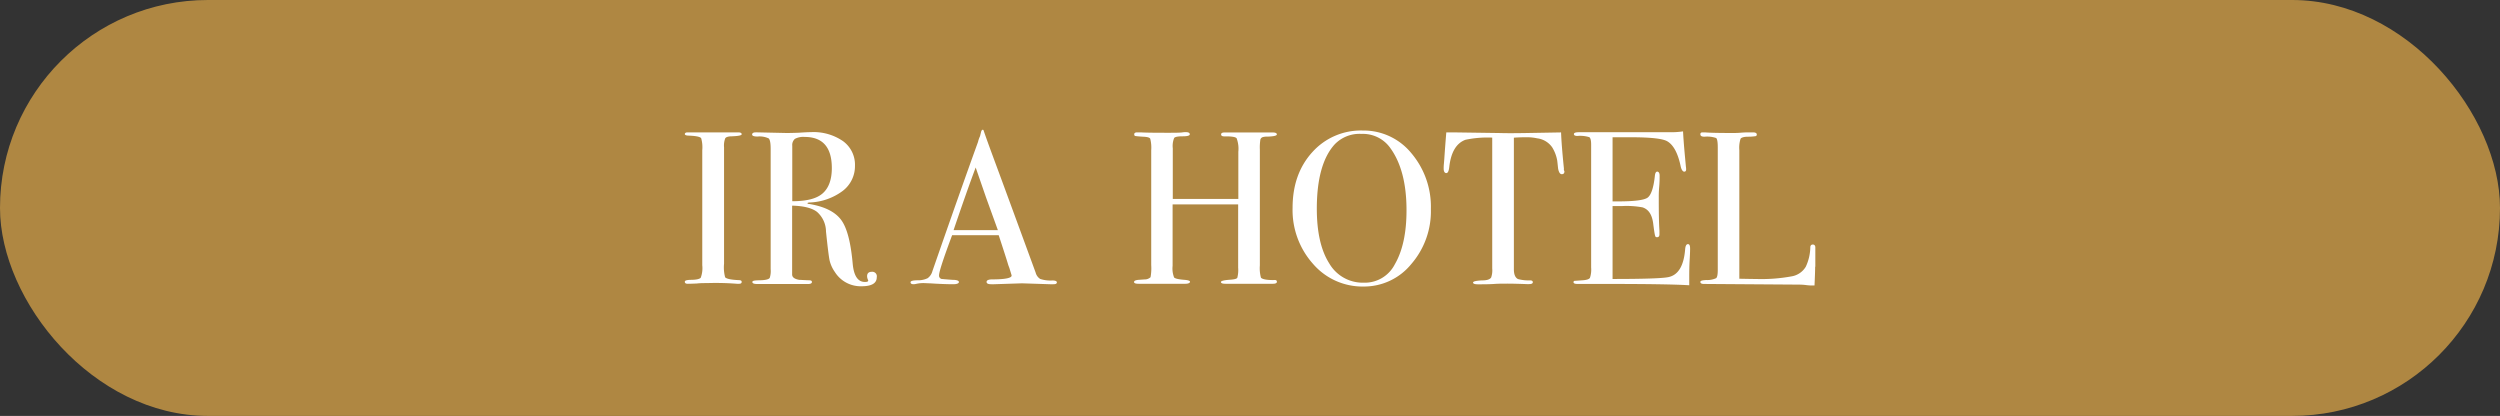
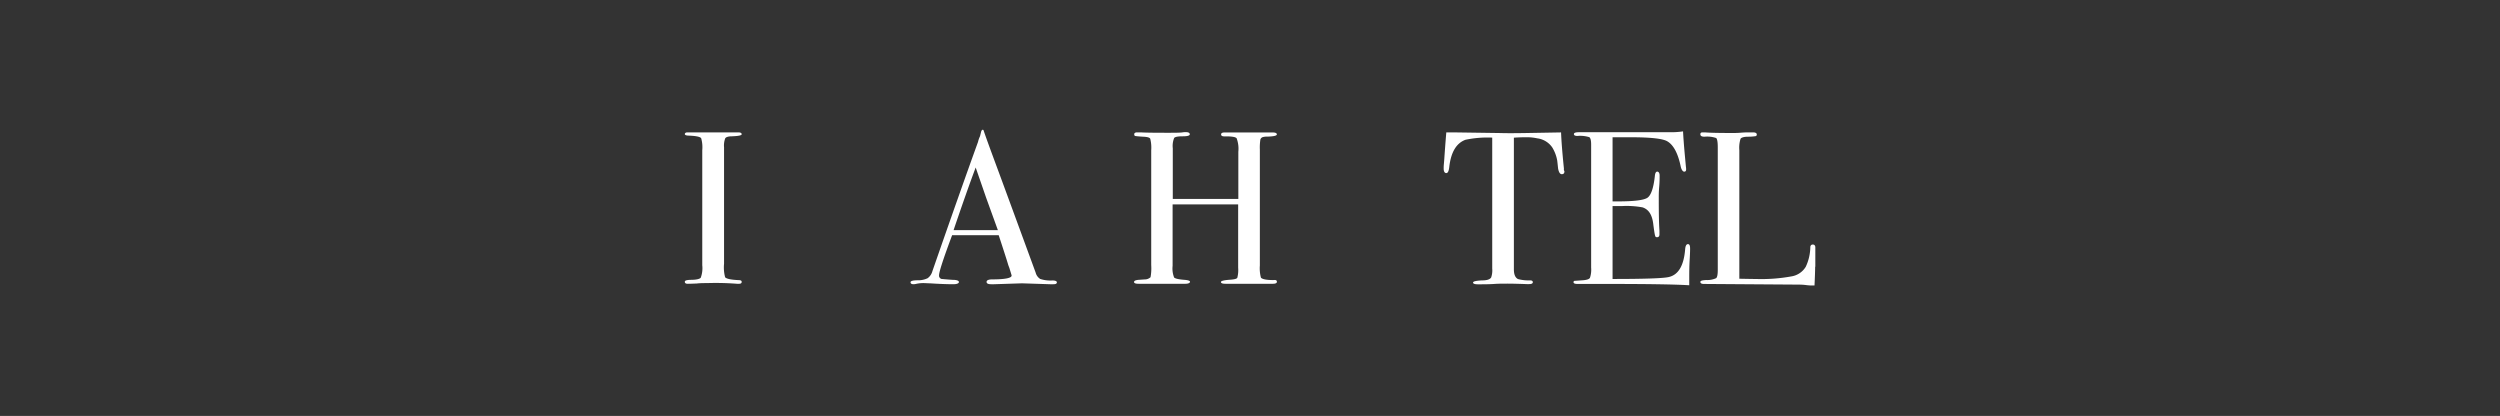
<svg xmlns="http://www.w3.org/2000/svg" viewBox="0 0 553 92">
  <rect x="0" y="0" width="553" height="92" fill="#333333" stroke="none" />
  <defs>
    <style>.cls-1{fill:#af8742;}.cls-2{fill:#fff;}</style>
  </defs>
  <g id="Capa_2" data-name="Capa 2">
    <g id="Capa_1-2" data-name="Capa 1">
-       <rect class="cls-1" width="553" height="92" rx="46" />
      <path class="cls-2" d="M164.06,62.36c0,.27-.19.41-.58.41H163a59.41,59.41,0,0,0-6.55-.15c-.81,0-1.61,0-2.41.1-.42,0-1.06.05-1.93.05-.42,0-.63-.15-.63-.44s.42-.4,1.26-.43c1.28,0,2-.18,2.26-.46a6.06,6.06,0,0,0,.34-2.78V33.24a7.24,7.24,0,0,0-.24-2.66c-.2-.32-1.09-.51-2.69-.58-.62,0-.93-.14-.93-.34s.2-.38.59-.38h6.55l2.82,0,1.84,0c.52,0,.78.14.78.41s-.72.4-2.15.46c-.81,0-1.3.17-1.48.43a4.45,4.45,0,0,0-.27,2V58.34a8.48,8.48,0,0,0,.24,3c.35.36,1.4.56,3.13.63C163.88,62,164.06,62.09,164.06,62.36Z" />
-       <path class="cls-2" d="M193.94,61.32c0,1.35-1.13,2-3.38,2a6.74,6.74,0,0,1-5.88-3.14,7.45,7.45,0,0,1-1.18-2.6c-.17-.83-.44-3-.79-6.36a5.84,5.84,0,0,0-2-4.36q-1.68-1.28-5.49-1.37V60.7c0,.64.51,1,1.54,1.2.29,0,1,.06,2.22.1.42,0,.62.12.62.38s-.27.44-.81.44H167.48c-.71,0-1.06-.15-1.06-.44s.47-.35,1.4-.38c1.51,0,2.33-.23,2.46-.58a4.91,4.91,0,0,0,.19-1.88V32.94c0-1.28-.14-2-.41-2.31a4.67,4.67,0,0,0-2.48-.43c-.81,0-1.21-.15-1.21-.44s.26-.48.77-.48a3.25,3.25,0,0,1,.44,0l6.41.14q1,0,2.7-.06c1.28-.09,2.18-.13,2.69-.13a11.48,11.48,0,0,1,7.11,2,6.45,6.45,0,0,1,2.63,5.42,6.88,6.88,0,0,1-2.7,5.57,13,13,0,0,1-7.33,2.57c-.28,0-.45.08-.48.15s.16.19.48.19c3.38.58,5.7,1.77,7,3.55s2.11,5,2.53,9.69q.38,4,2.7,4c.48,0,.72-.09.72-.29a.14.14,0,0,0,0-.09,2.25,2.25,0,0,1-.24-.87c0-.67.35-1,1.06-1A1,1,0,0,1,193.94,61.32ZM184,37.18q0-6.88-6-6.89a3.92,3.92,0,0,0-2.17.43,1.82,1.82,0,0,0-.58,1.55V44.51c3.08,0,5.31-.53,6.67-1.69S184,39.78,184,37.18Z" />
      <path class="cls-2" d="M233.78,62.45q0,.42-.72.42a7.57,7.57,0,0,1-.87,0l-6.12-.2-6.11.2a5.58,5.58,0,0,1-.73,0q-1,0-1-.51c0-.37.43-.56,1.3-.56,2.83,0,4.24-.31,4.24-.84a2,2,0,0,0-.1-.38l-.39-1.28-.25-.67c-.29-1-1-3.2-2.12-6.61h-10.3c-1.92,5.14-2.89,8.1-2.89,8.87a.75.75,0,0,0,.58.82c.1,0,.9.09,2.41.19.93,0,1.4.19,1.4.48s-.42.49-1.25.49c-1.48,0-3.2-.07-5.16-.2-.48,0-1-.05-1.49-.05a7.33,7.33,0,0,0-1.5.16,2.79,2.79,0,0,1-.62.09c-.45,0-.68-.15-.68-.44S202,62,203,62a4.84,4.84,0,0,0,2.19-.46,2.82,2.82,0,0,0,1.06-1.57q6.19-17.81,10.09-28.58a6.19,6.19,0,0,1,.45-1.28l.21-.88c.09-.35.22-.53.38-.53s.18.1.24.29c.42,1.26,1.37,3.87,2.85,7.86q1.73,4.66,8.62,23.46a2.33,2.33,0,0,0,1,1.39,7.15,7.15,0,0,0,2.48.35C233.37,62,233.78,62.18,233.78,62.45ZM220.73,50.91l-2.6-7.18-2.31-6.68q-2,5.34-4.89,13.86Z" />
      <path class="cls-2" d="M282.45,62.33c0,.29-.3.44-.91.44H271.07q-1,0-1-.39c0-.25.75-.43,2.24-.52.79-.07,1.25-.2,1.38-.41a6.76,6.76,0,0,0,.19-2.24v-14h-14.5V58.82a5.39,5.39,0,0,0,.33,2.55c.23.26,1,.43,2.27.53.83.06,1.25.21,1.25.43s-.32.44-1,.44H251.85q-1,0-1-.39t1-.48l1.3-.09a1.91,1.91,0,0,0,1.35-.49,11.09,11.09,0,0,0,.15-2.69V33.23a8,8,0,0,0-.22-2.55c-.14-.26-.65-.4-1.52-.44s-1.58-.12-1.76-.15-.26-.17-.26-.4.21-.41.62-.41l.82,0c.81.06,2.7.09,5.69.09,1.64,0,2.78,0,3.42-.07a4.18,4.18,0,0,1,.87-.07q.87,0,.87.48c0,.29-.53.44-1.57.44s-1.67.12-1.88.36a4.68,4.68,0,0,0-.31,2.3V44h14.5V33.58a6.62,6.62,0,0,0-.38-3c-.26-.3-1.16-.44-2.7-.41-.49,0-.73-.14-.73-.44s.28-.43.82-.43h10.51c.67,0,1,.14,1,.43s-.71.45-2.12.49a3.42,3.42,0,0,0-.92.09.82.82,0,0,0-.6.53,11.62,11.62,0,0,0-.12,2.27V58.72a8,8,0,0,0,.24,2.7c.32.35,1.24.53,2.76.53C282.2,61.88,282.45,62,282.45,62.33Z" />
-       <path class="cls-2" d="M316.51,46.24a17.83,17.83,0,0,1-4.31,12.14,13.48,13.48,0,0,1-10.57,5,14.43,14.43,0,0,1-11.18-5,17.86,17.86,0,0,1-4.53-12.41q0-7.51,4.36-12.31a14.42,14.42,0,0,1,11.15-4.79,13.65,13.65,0,0,1,10.75,5A18.32,18.32,0,0,1,316.51,46.24Zm-5.39.24q0-8.83-3.61-13.77a7.41,7.41,0,0,0-6.32-3.09,7.61,7.61,0,0,0-6,2.36q-3.9,4.35-3.91,14.16,0,7.78,2.73,12.09a8.57,8.57,0,0,0,7.63,4.3,7.46,7.46,0,0,0,6.89-4.06Q311.13,54,311.12,46.48Z" />
      <path class="cls-2" d="M346.05,37.9c0,.42-.19.63-.58.63s-.66-.42-.82-1.25c-.06-.58-.12-1.16-.19-1.74a8.27,8.27,0,0,0-1.11-2.94,4.73,4.73,0,0,0-3.32-2,10.71,10.71,0,0,0-2.41-.24c-1.51,0-2.43.07-2.75.1v29.1c0,1.16.31,1.88.92,2.17a9.16,9.16,0,0,0,2.7.29c.38,0,.57.16.57.41s-.25.41-.77.41a4.36,4.36,0,0,1-.67,0c-1.93-.07-3.29-.1-4.1-.1-1.06,0-2,0-3,.07s-2.12.08-3.57.08q-1.11,0-1.11-.39t2.07-.48c1,0,1.64-.21,1.93-.63a4.81,4.81,0,0,0,.24-2V30.44a23.67,23.67,0,0,0-5.92.48q-3,1.11-3.57,5.92c-.1,1-.32,1.45-.67,1.45s-.58-.34-.58-1a9.4,9.4,0,0,1,.05-1.06l.09-1.11c.1-1.48.24-3.42.44-5.83h2.16l9.83.14q1.74.06,5.4,0l8-.14c.06,1.8.27,4.46.63,8a1.78,1.78,0,0,0,0,.36A1.13,1.13,0,0,1,346.05,37.9Z" />
      <path class="cls-2" d="M373.85,55c0,.13,0,.92-.09,2.36s-.1,2.83-.1,4.15v1.59q-4.73-.3-18.69-.29h-6c-.61,0-.91-.13-.91-.39a.28.28,0,0,1,.29-.3l1.83-.13c.83-.07,1.34-.24,1.52-.54a5.77,5.77,0,0,0,.26-2.27V32c0-.93-.14-1.49-.41-1.66a6.9,6.9,0,0,0-2.63-.27c-.51,0-.77-.14-.77-.41s.36-.41,1.06-.41h20.43a17.83,17.83,0,0,0,2.65-.19c.07,1.38.21,3.29.44,5.73l.19,2.07a3.48,3.48,0,0,1,.05.63c0,.32-.15.48-.43.48s-.62-.4-.78-1.21q-.92-4.36-3-5.53-1.54-.87-8.1-.87H356.7V44.55h1.16c3.59,0,5.79-.27,6.57-.82s1.33-2.13,1.62-4.77c.06-.67.24-1,.53-1s.53.29.53.87,0,1.43-.1,2.55-.09,2-.09,2.56q0,5.16.15,7.08c0,.32,0,.6,0,.82,0,.42-.18.63-.53.63s-.37-.14-.45-.41-.22-1.17-.41-2.68c-.26-1.89-1-3.07-2.35-3.51a19.48,19.48,0,0,0-4.51-.29H356.7V61.71q10.6,0,12.43-.43,3.18-.72,3.62-6.09c.06-.8.27-1.19.62-1.19S373.85,54.34,373.85,55Z" />
      <path class="cls-2" d="M401.51,59c0,.84-.05,2.22-.14,4.15h-.53c-.19,0-.66,0-1.4-.1s-1.57-.1-2.5-.1l-20-.14c-.55,0-.82-.15-.82-.44s.43-.37,1.3-.43a4.62,4.62,0,0,0,2.19-.41c.24-.21.36-.81.36-1.81V32.6c0-1.18-.12-1.88-.36-2.07a6.1,6.1,0,0,0-2.58-.29c-.61,0-.91-.17-.91-.53s.19-.43.58-.43h.43c1.06.1,3.16.14,6.31.14.29,0,.85,0,1.69-.07s1.52-.07,2.07-.07h.53q.87,0,.87.48a.34.34,0,0,1-.27.36,10.93,10.93,0,0,1-1.66.12c-.93,0-1.49.19-1.66.46a6.49,6.49,0,0,0-.27,2.53V61.66c.87,0,2.08.05,3.62.05a37,37,0,0,0,7.95-.58A4.52,4.52,0,0,0,399.44,59a10.55,10.55,0,0,0,1-4.29c0-.41.22-.62.56-.62s.58.24.55.72V59Z" />
    </g>
  </g>
</svg>